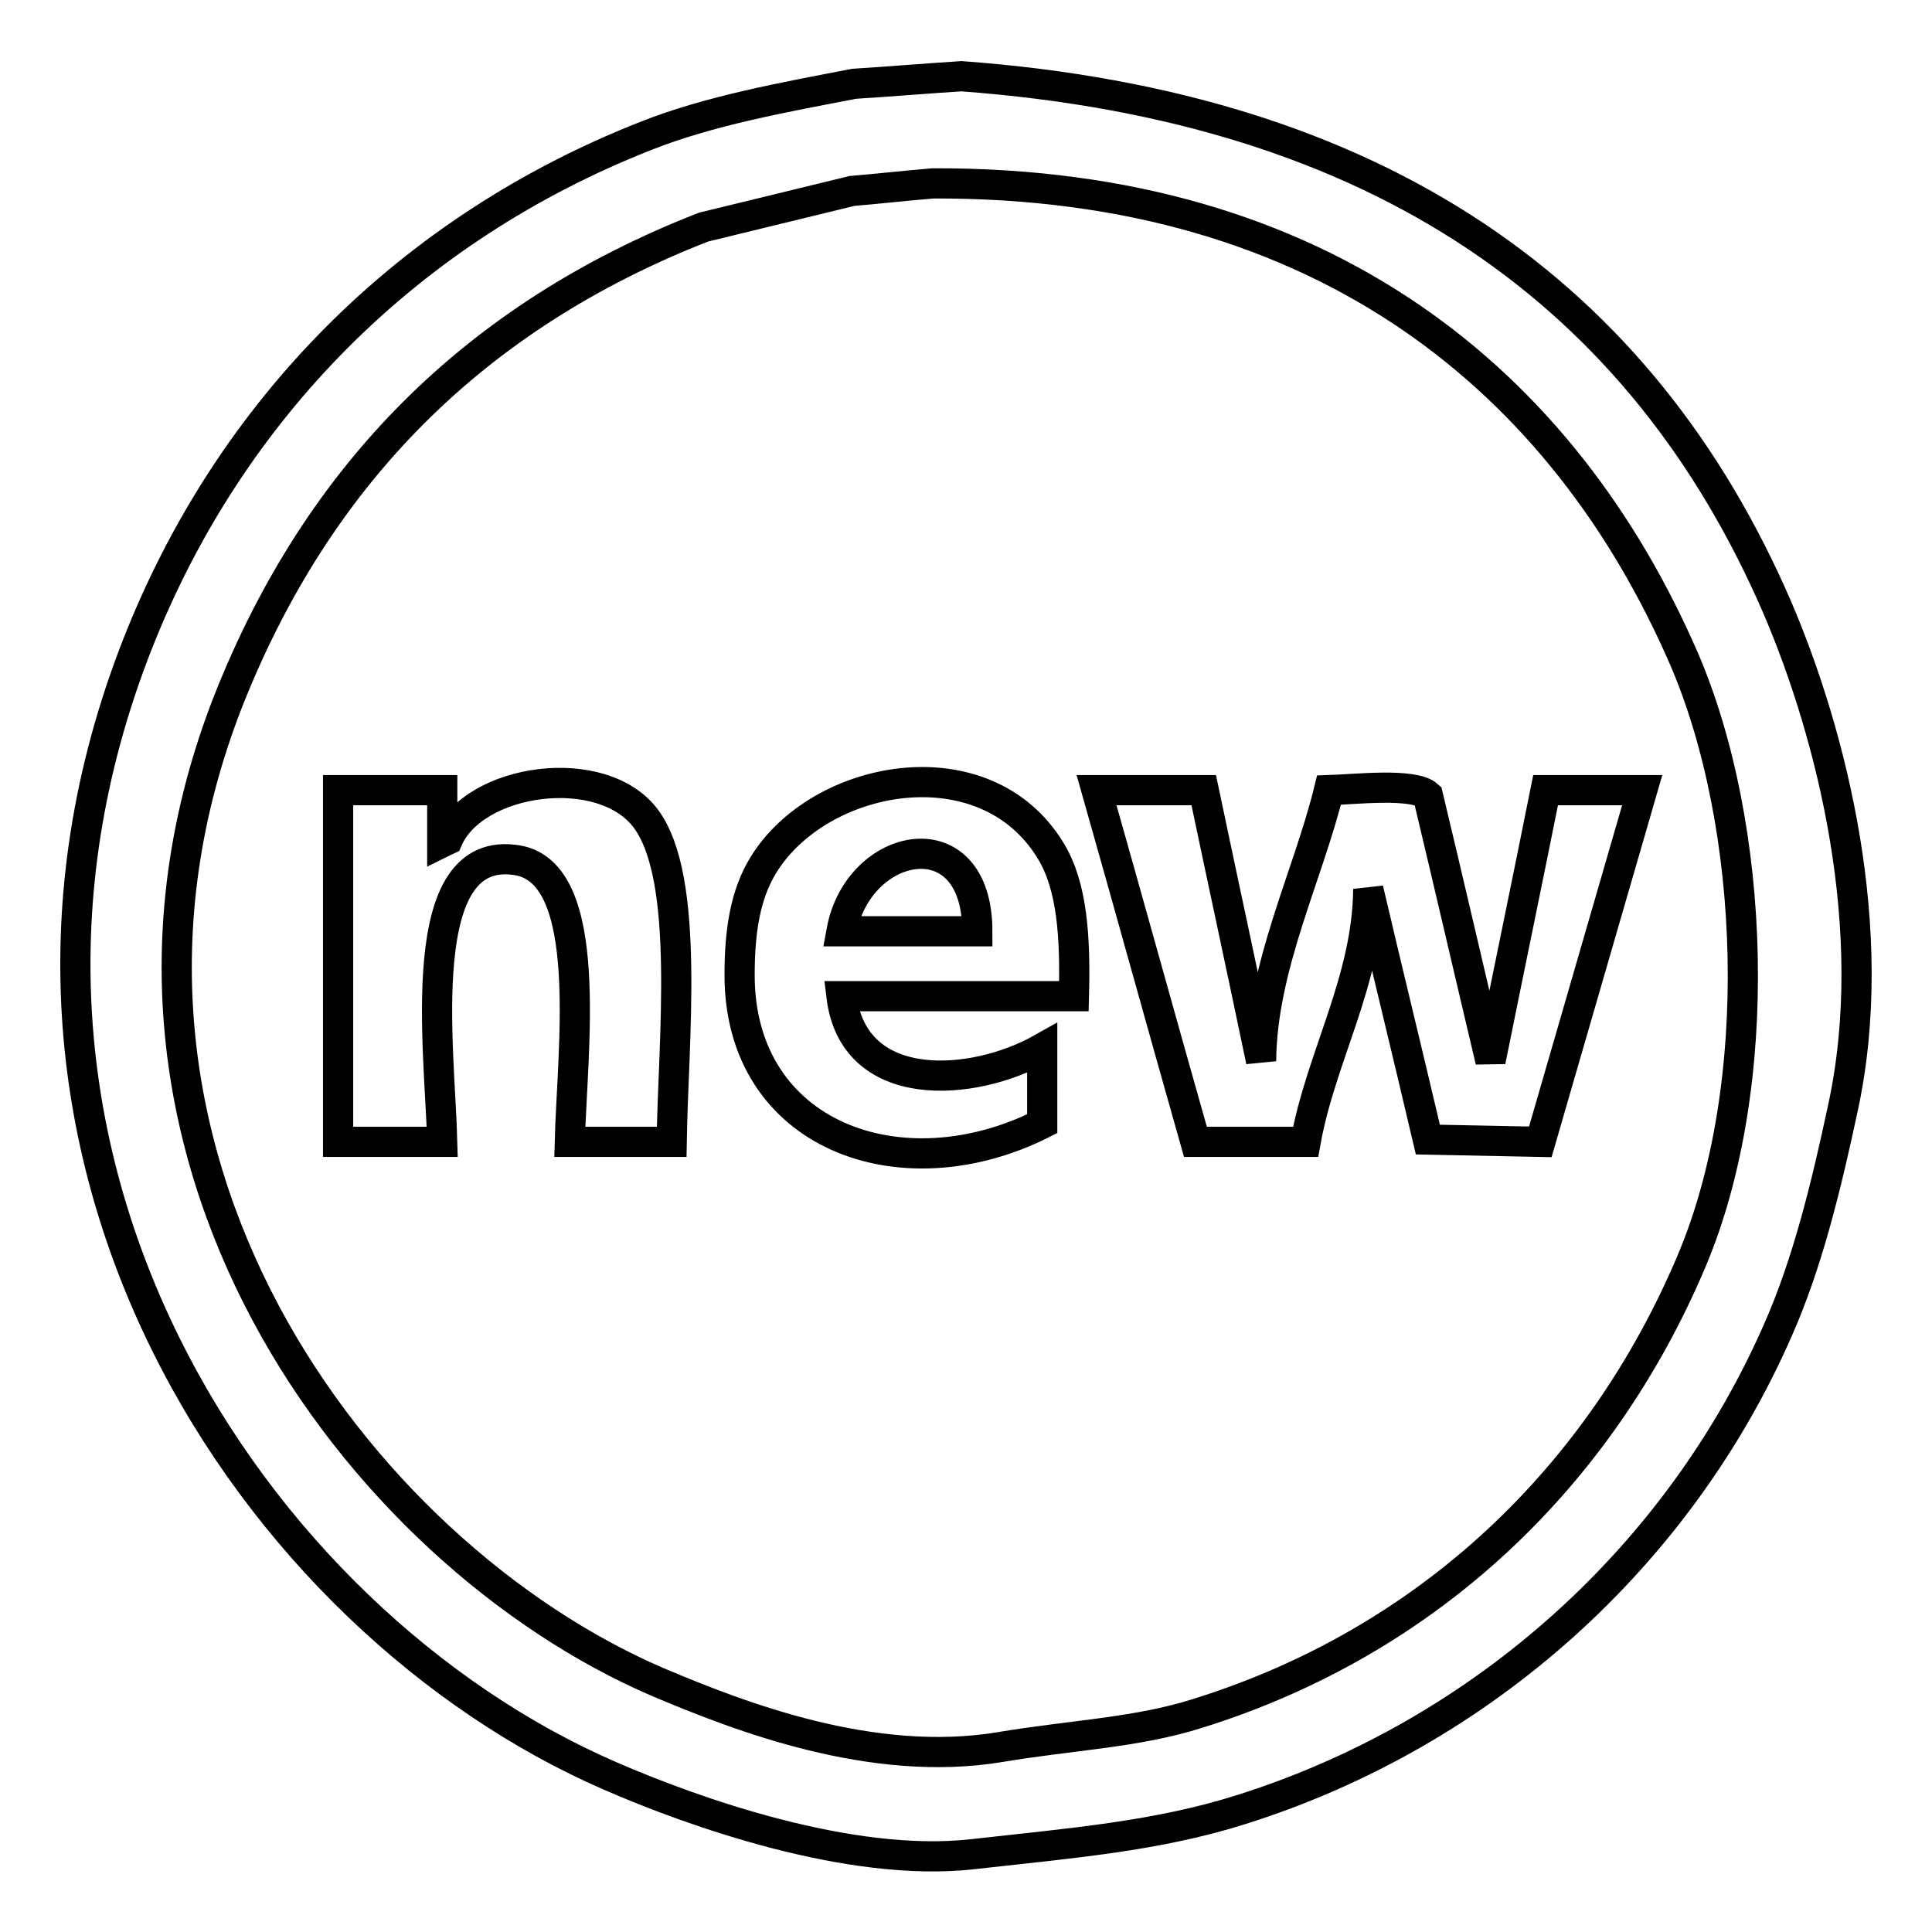
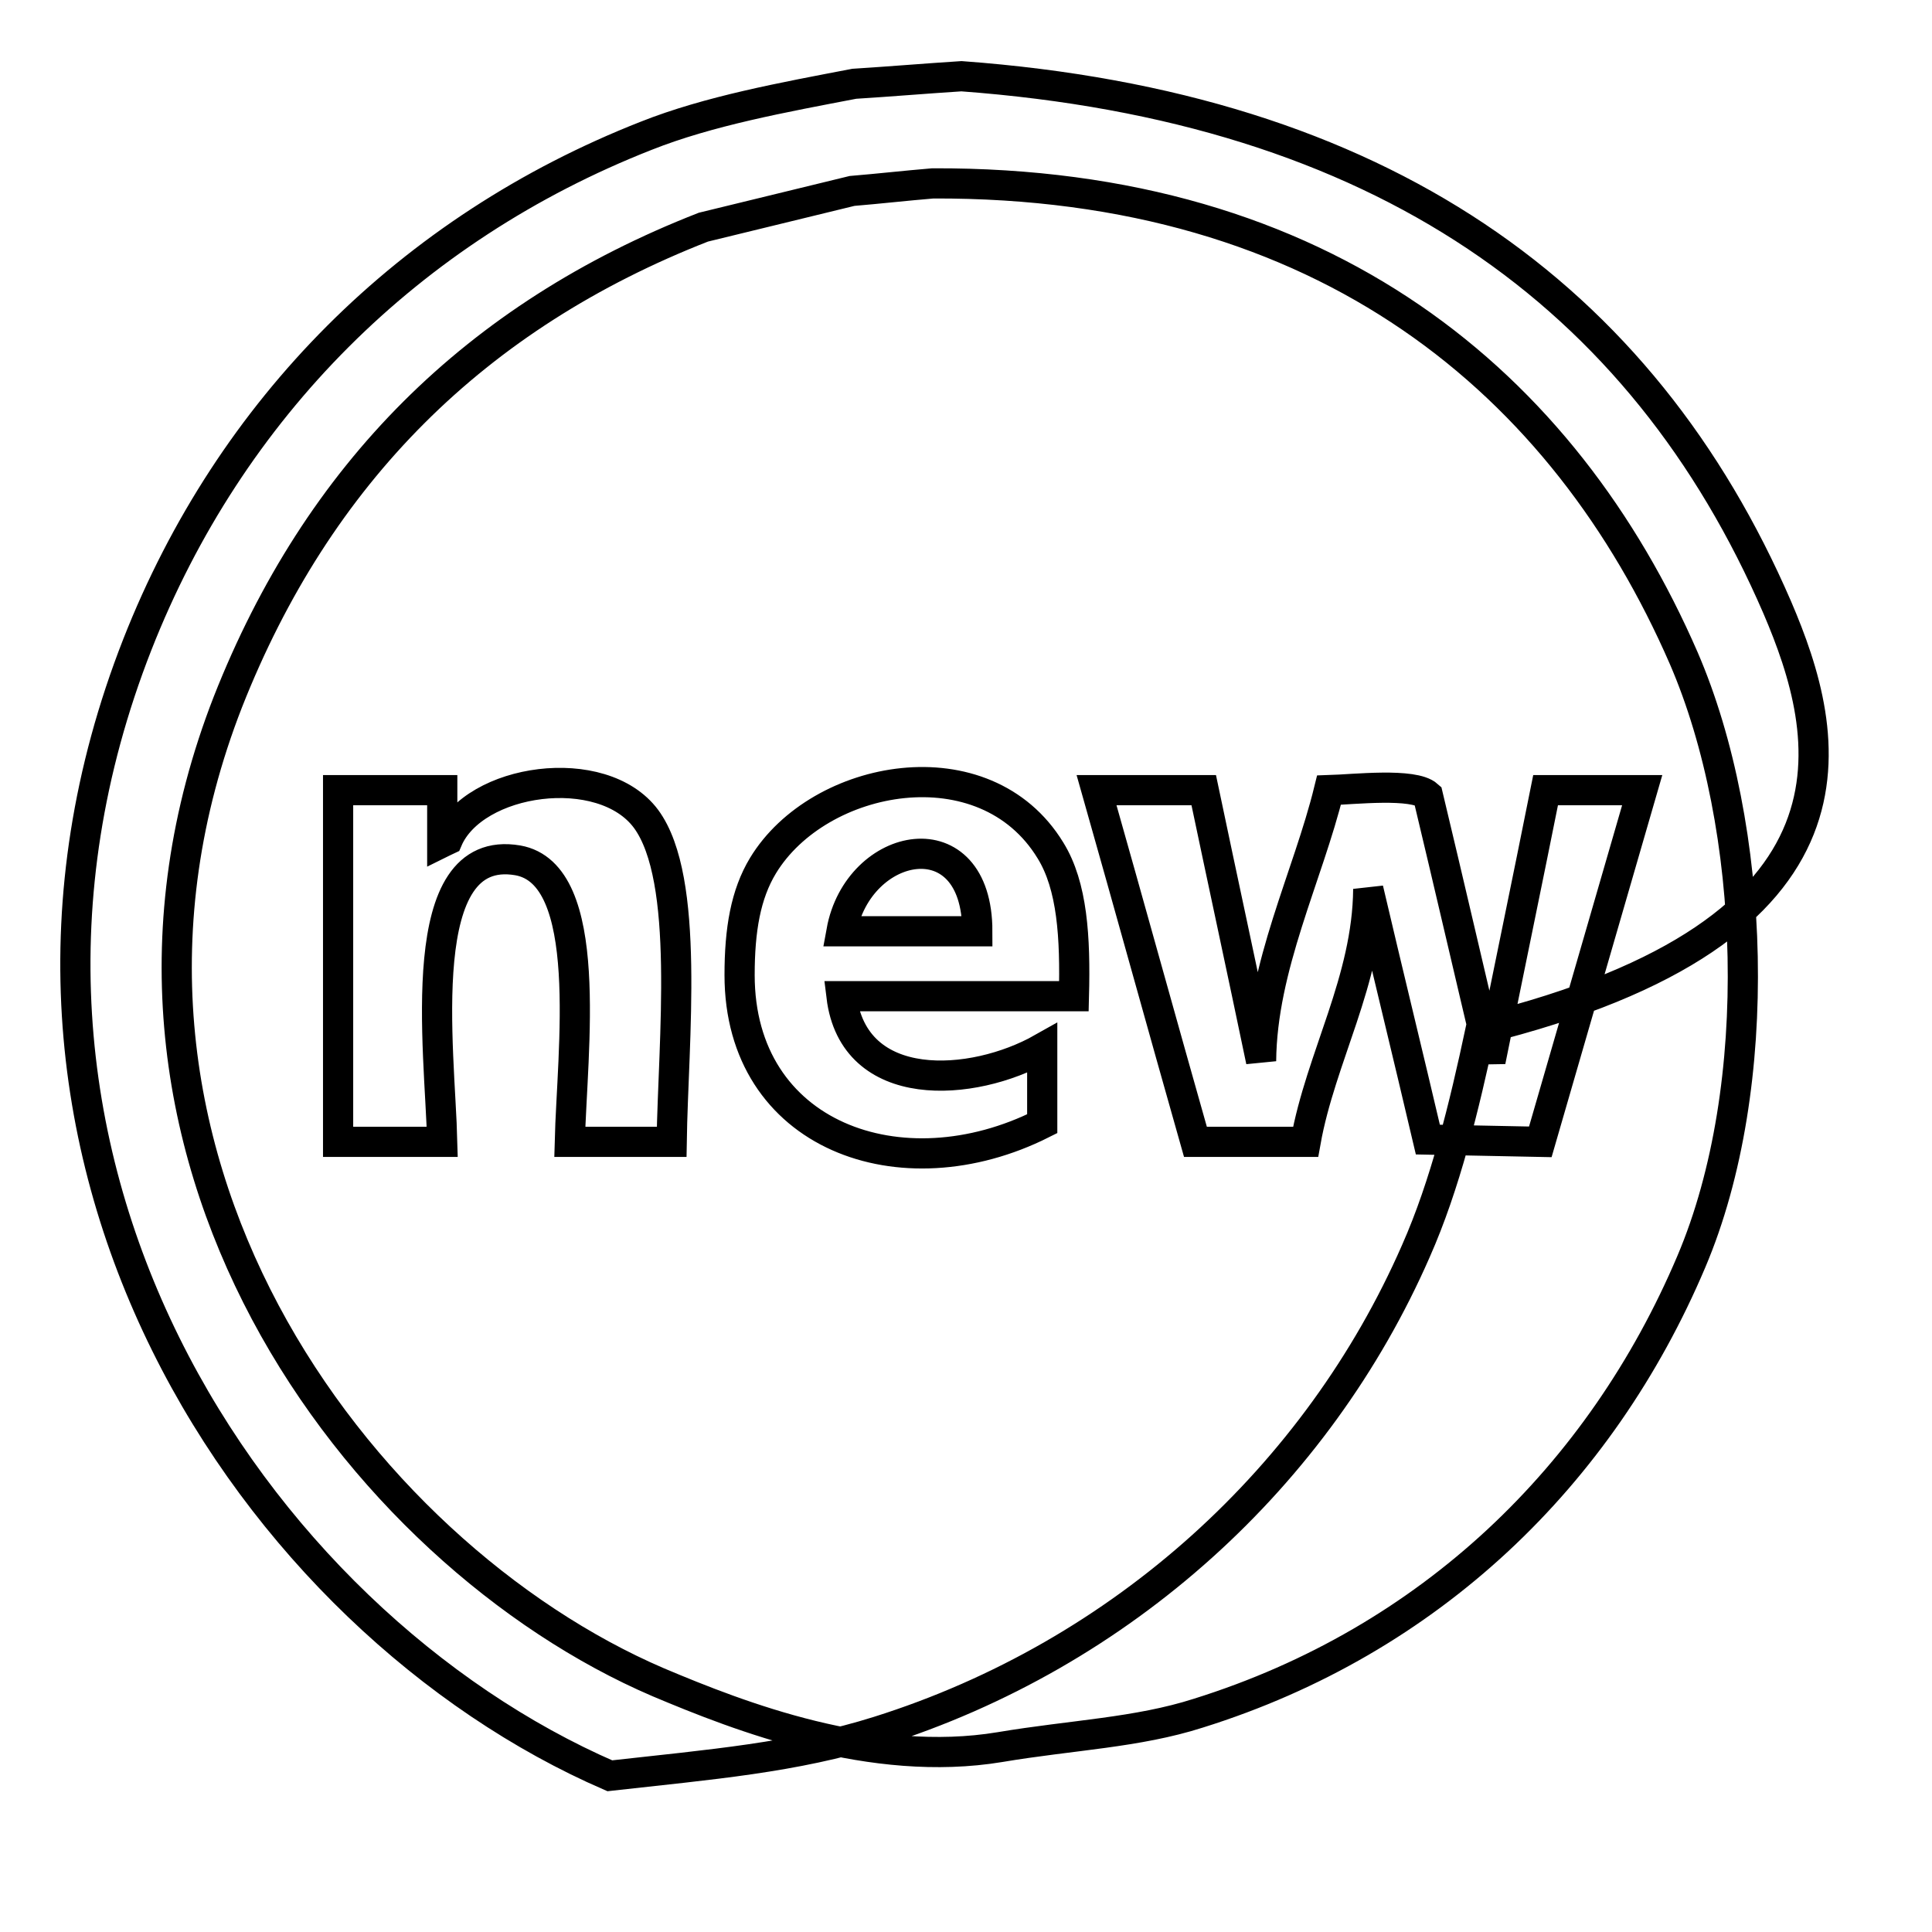
<svg xmlns="http://www.w3.org/2000/svg" version="1.1" x="0px" y="0px" viewBox="0 0 256 256" enable-background="new 0 0 256 256" xml:space="preserve">
  <g>
    <g>
-       <path stroke-width="4" fill-opacity="0" stroke="#000000" d="M235.5,80.5C217.6,39.1,183,14.2,127.4,10.1c-4.7,0.3-9.4,0.7-14.2,1c-9.4,1.8-19.3,3.6-27.6,6.9C54.3,30.3,30.5,54.1,18.2,85.4C-8.3,153,33.8,214.9,80.8,235.3c11,4.8,31.8,12.2,48,10.4c13.4-1.5,24.5-2.4,35.6-5.9c32.4-10.2,58.2-33.9,71.2-63.6c3.9-8.8,6.4-19.1,8.6-29.4C249.3,123.3,242.7,97.3,235.5,80.5z M224.1,167.2c-12,28.3-34.6,50.2-65.3,59.8c-8.1,2.6-16.8,2.9-26.3,4.5c-16.9,2.8-34.4-4-45.3-8.6c-39.6-17-80.2-70.4-57-129.9C42.1,62.8,63,41.9,93.2,30.1c6.6-1.6,13.1-3.2,19.7-4.8c3.6-0.3,7.1-0.7,10.7-1c52.1-0.2,83.7,26.6,99.5,62.9C232.7,109.4,234,143.9,224.1,167.2z M59.3,111.3c-0.2,0.1-0.5,0.2-0.7,0.3v-6.9H44.8v46.6h13.8c-0.3-12.2-4.1-39.7,10-37.3c10.3,1.8,7.2,25.3,6.9,37.3H89c0.2-13.4,2.5-34.8-3.4-42.8C79.8,100.7,62.8,103.1,59.3,111.3z M101.1,114.7c-2.3,3.8-3.1,8.5-3.1,14.5c0,21.3,21.4,29.1,40.1,19.7v-10c-9.2,5.2-25,6.3-26.6-6.9h30.8c0.2-7.8-0.2-14.6-3.1-19.3C130.5,98.4,108.5,102.5,101.1,114.7z M111.5,123.4c2.2-12.1,18-15.2,18,0H111.5z M197.5,140.6c-2.8-11.8-5.5-23.5-8.3-35.2c-1.9-1.7-9.8-0.8-13.1-0.7c-2.8,11.4-8.9,23.4-9,35.9c-2.5-12-5.1-24-7.6-35.9h-14.2c4.4,15.5,8.7,31.1,13.1,46.6H173c2-11.2,8.2-21.4,8.3-33.5c2.6,11.1,5.3,22.1,7.9,33.2c5,0.1,9.9,0.2,14.9,0.3c4.5-15.5,9-31.1,13.5-46.6h-12.8C202.4,116.7,199.9,128.7,197.5,140.6z" />
+       <path stroke-width="4" fill-opacity="0" stroke="#000000" d="M235.5,80.5C217.6,39.1,183,14.2,127.4,10.1c-4.7,0.3-9.4,0.7-14.2,1c-9.4,1.8-19.3,3.6-27.6,6.9C54.3,30.3,30.5,54.1,18.2,85.4C-8.3,153,33.8,214.9,80.8,235.3c13.4-1.5,24.5-2.4,35.6-5.9c32.4-10.2,58.2-33.9,71.2-63.6c3.9-8.8,6.4-19.1,8.6-29.4C249.3,123.3,242.7,97.3,235.5,80.5z M224.1,167.2c-12,28.3-34.6,50.2-65.3,59.8c-8.1,2.6-16.8,2.9-26.3,4.5c-16.9,2.8-34.4-4-45.3-8.6c-39.6-17-80.2-70.4-57-129.9C42.1,62.8,63,41.9,93.2,30.1c6.6-1.6,13.1-3.2,19.7-4.8c3.6-0.3,7.1-0.7,10.7-1c52.1-0.2,83.7,26.6,99.5,62.9C232.7,109.4,234,143.9,224.1,167.2z M59.3,111.3c-0.2,0.1-0.5,0.2-0.7,0.3v-6.9H44.8v46.6h13.8c-0.3-12.2-4.1-39.7,10-37.3c10.3,1.8,7.2,25.3,6.9,37.3H89c0.2-13.4,2.5-34.8-3.4-42.8C79.8,100.7,62.8,103.1,59.3,111.3z M101.1,114.7c-2.3,3.8-3.1,8.5-3.1,14.5c0,21.3,21.4,29.1,40.1,19.7v-10c-9.2,5.2-25,6.3-26.6-6.9h30.8c0.2-7.8-0.2-14.6-3.1-19.3C130.5,98.4,108.5,102.5,101.1,114.7z M111.5,123.4c2.2-12.1,18-15.2,18,0H111.5z M197.5,140.6c-2.8-11.8-5.5-23.5-8.3-35.2c-1.9-1.7-9.8-0.8-13.1-0.7c-2.8,11.4-8.9,23.4-9,35.9c-2.5-12-5.1-24-7.6-35.9h-14.2c4.4,15.5,8.7,31.1,13.1,46.6H173c2-11.2,8.2-21.4,8.3-33.5c2.6,11.1,5.3,22.1,7.9,33.2c5,0.1,9.9,0.2,14.9,0.3c4.5-15.5,9-31.1,13.5-46.6h-12.8C202.4,116.7,199.9,128.7,197.5,140.6z" />
    </g>
  </g>
</svg>